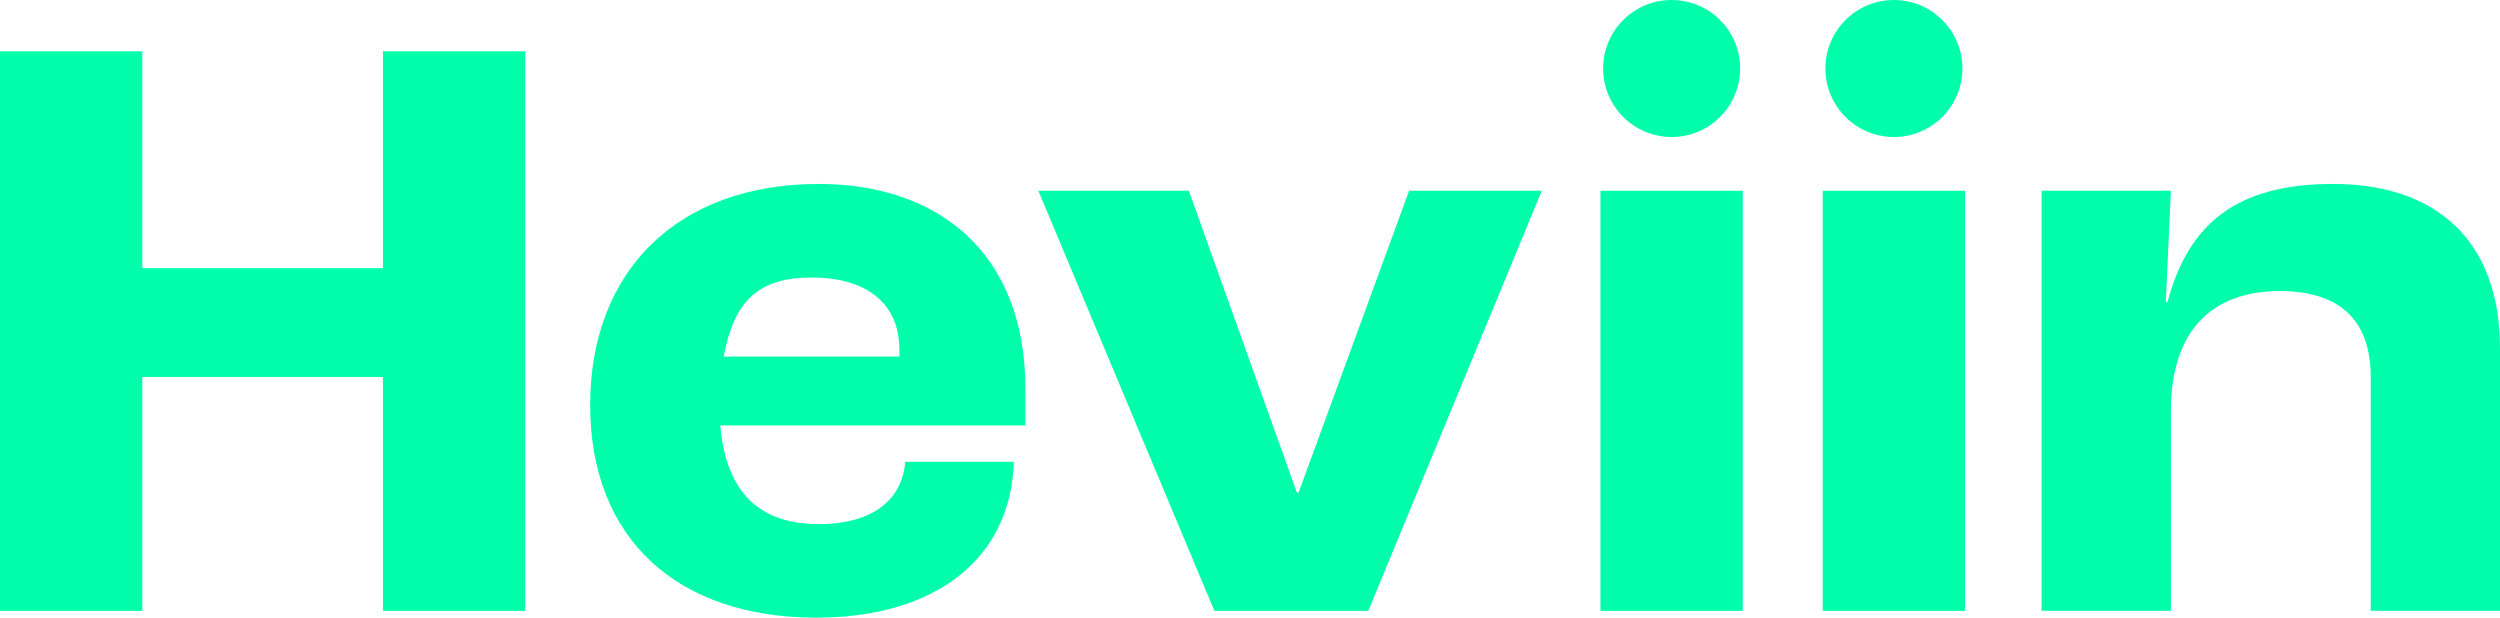
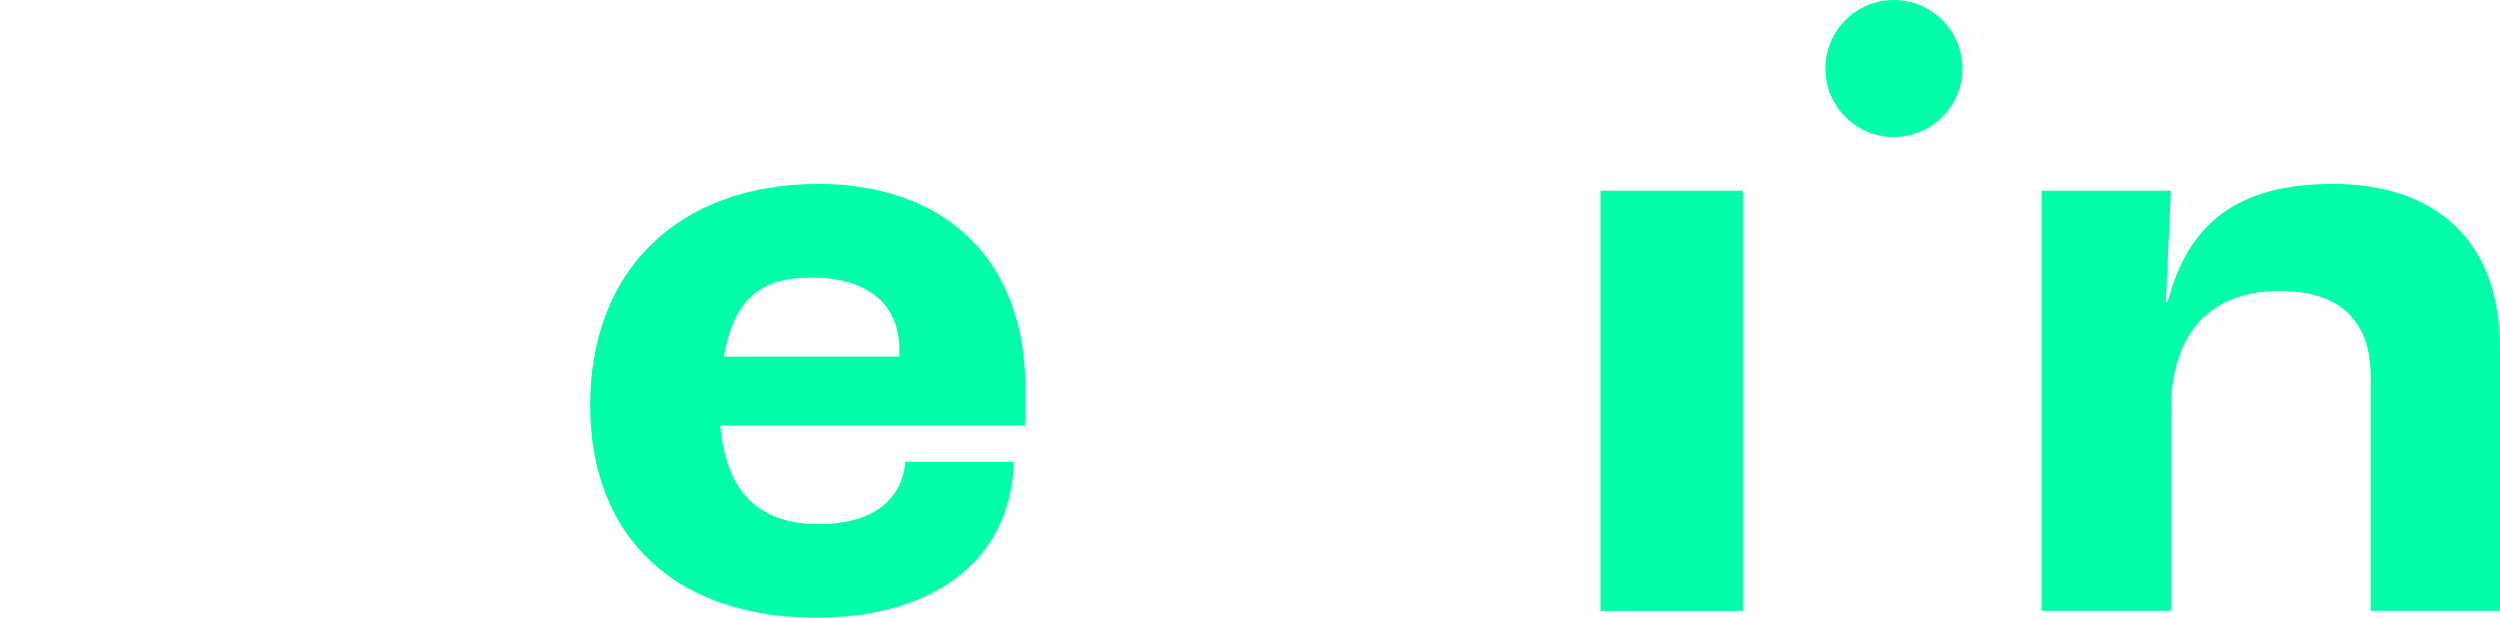
<svg xmlns="http://www.w3.org/2000/svg" viewBox="0 0 1811 447.435" height="447.435" width="1811" data-sanitized-data-name="Logo para Site Verde" data-name="Logo para Site Verde" id="Logo_para_Site_Verde">
  <g transform="translate(0 0)" data-sanitized-data-name="Grupo 2925" data-name="Grupo 2925" id="Grupo_2925">
-     <path fill="#00feab" transform="translate(0 18.318)" d="M0,18.84H103.092V175.933H277.4V18.84H380.5V424.186H277.4V254.766H103.092v169.42H0Z" data-sanitized-data-name="Caminho 10344" data-name="Caminho 10344" id="Caminho_10344" />
    <path fill="#00feab" transform="translate(210.754 65.688)" d="M532.051,242.522H311.016c4.319,49.9,29.565,71.456,71.456,71.456,36.349,0,60.076-15.561,62.541-45.126h78.616c-1.854,69.622-56.151,112.894-143.011,112.894-101.021,0-163.858-57.3-163.858-154.016S279.6,67.56,382.472,67.56c85.006,0,149.579,48.676,149.579,148.474v26.488Zm-91.3-54.83c0-34.5-24.831-52.364-63.626-52.364s-56.25,17.258-63.626,57.3H440.773v-4.931Z" data-sanitized-data-name="Caminho 10345" data-name="Caminho 10345" id="Caminho_10345" />
    <path fill="#00feab" transform="translate(571.544 68.119)" d="M587.83,70.06H690.922V374.385H587.83Z" data-sanitized-data-name="Caminho 10346" data-name="Caminho 10346" id="Caminho_10346" />
-     <path fill="#00feab" transform="translate(650.932 68.119)" d="M669.48,70.06H772.572V374.385H669.48Z" data-sanitized-data-name="Caminho 10347" data-name="Caminho 10347" id="Caminho_10347" />
    <path fill="#00feab" transform="translate(729.085 65.688)" d="M749.86,72.491H843.5L839.816,153.2h1.223c15.4-57.907,51.122-85.637,120.132-85.637,73.31,0,120.744,40.038,120.744,118.89V376.8H988.271V207.376c0-43.114-24.634-62.226-65.914-62.226-49.287,0-78.852,28.953-78.852,86.86V376.776H749.86V72.491Z" data-sanitized-data-name="Caminho 10348" data-name="Caminho 10348" id="Caminho_10348" />
-     <circle fill="#00feab" transform="translate(1161.307)" r="49.623" cy="49.623" cx="49.623" data-sanitized-data-name="Elipse 110" data-name="Elipse 110" id="Elipse_110" />
    <circle fill="#00feab" transform="translate(1322.325)" r="49.623" cy="49.623" cx="49.623" data-sanitized-data-name="Elipse 111" data-name="Elipse 111" id="Elipse_111" />
-     <path fill="#00feab" transform="translate(370.804 68.119)" d="M381.37,70.06H490.418l78.241,218.688h1.223L649.957,70.06h96.11L620.392,374.385H508.9L381.37,70.06Z" data-sanitized-data-name="Caminho 10349" data-name="Caminho 10349" id="Caminho_10349" />
  </g>
</svg>